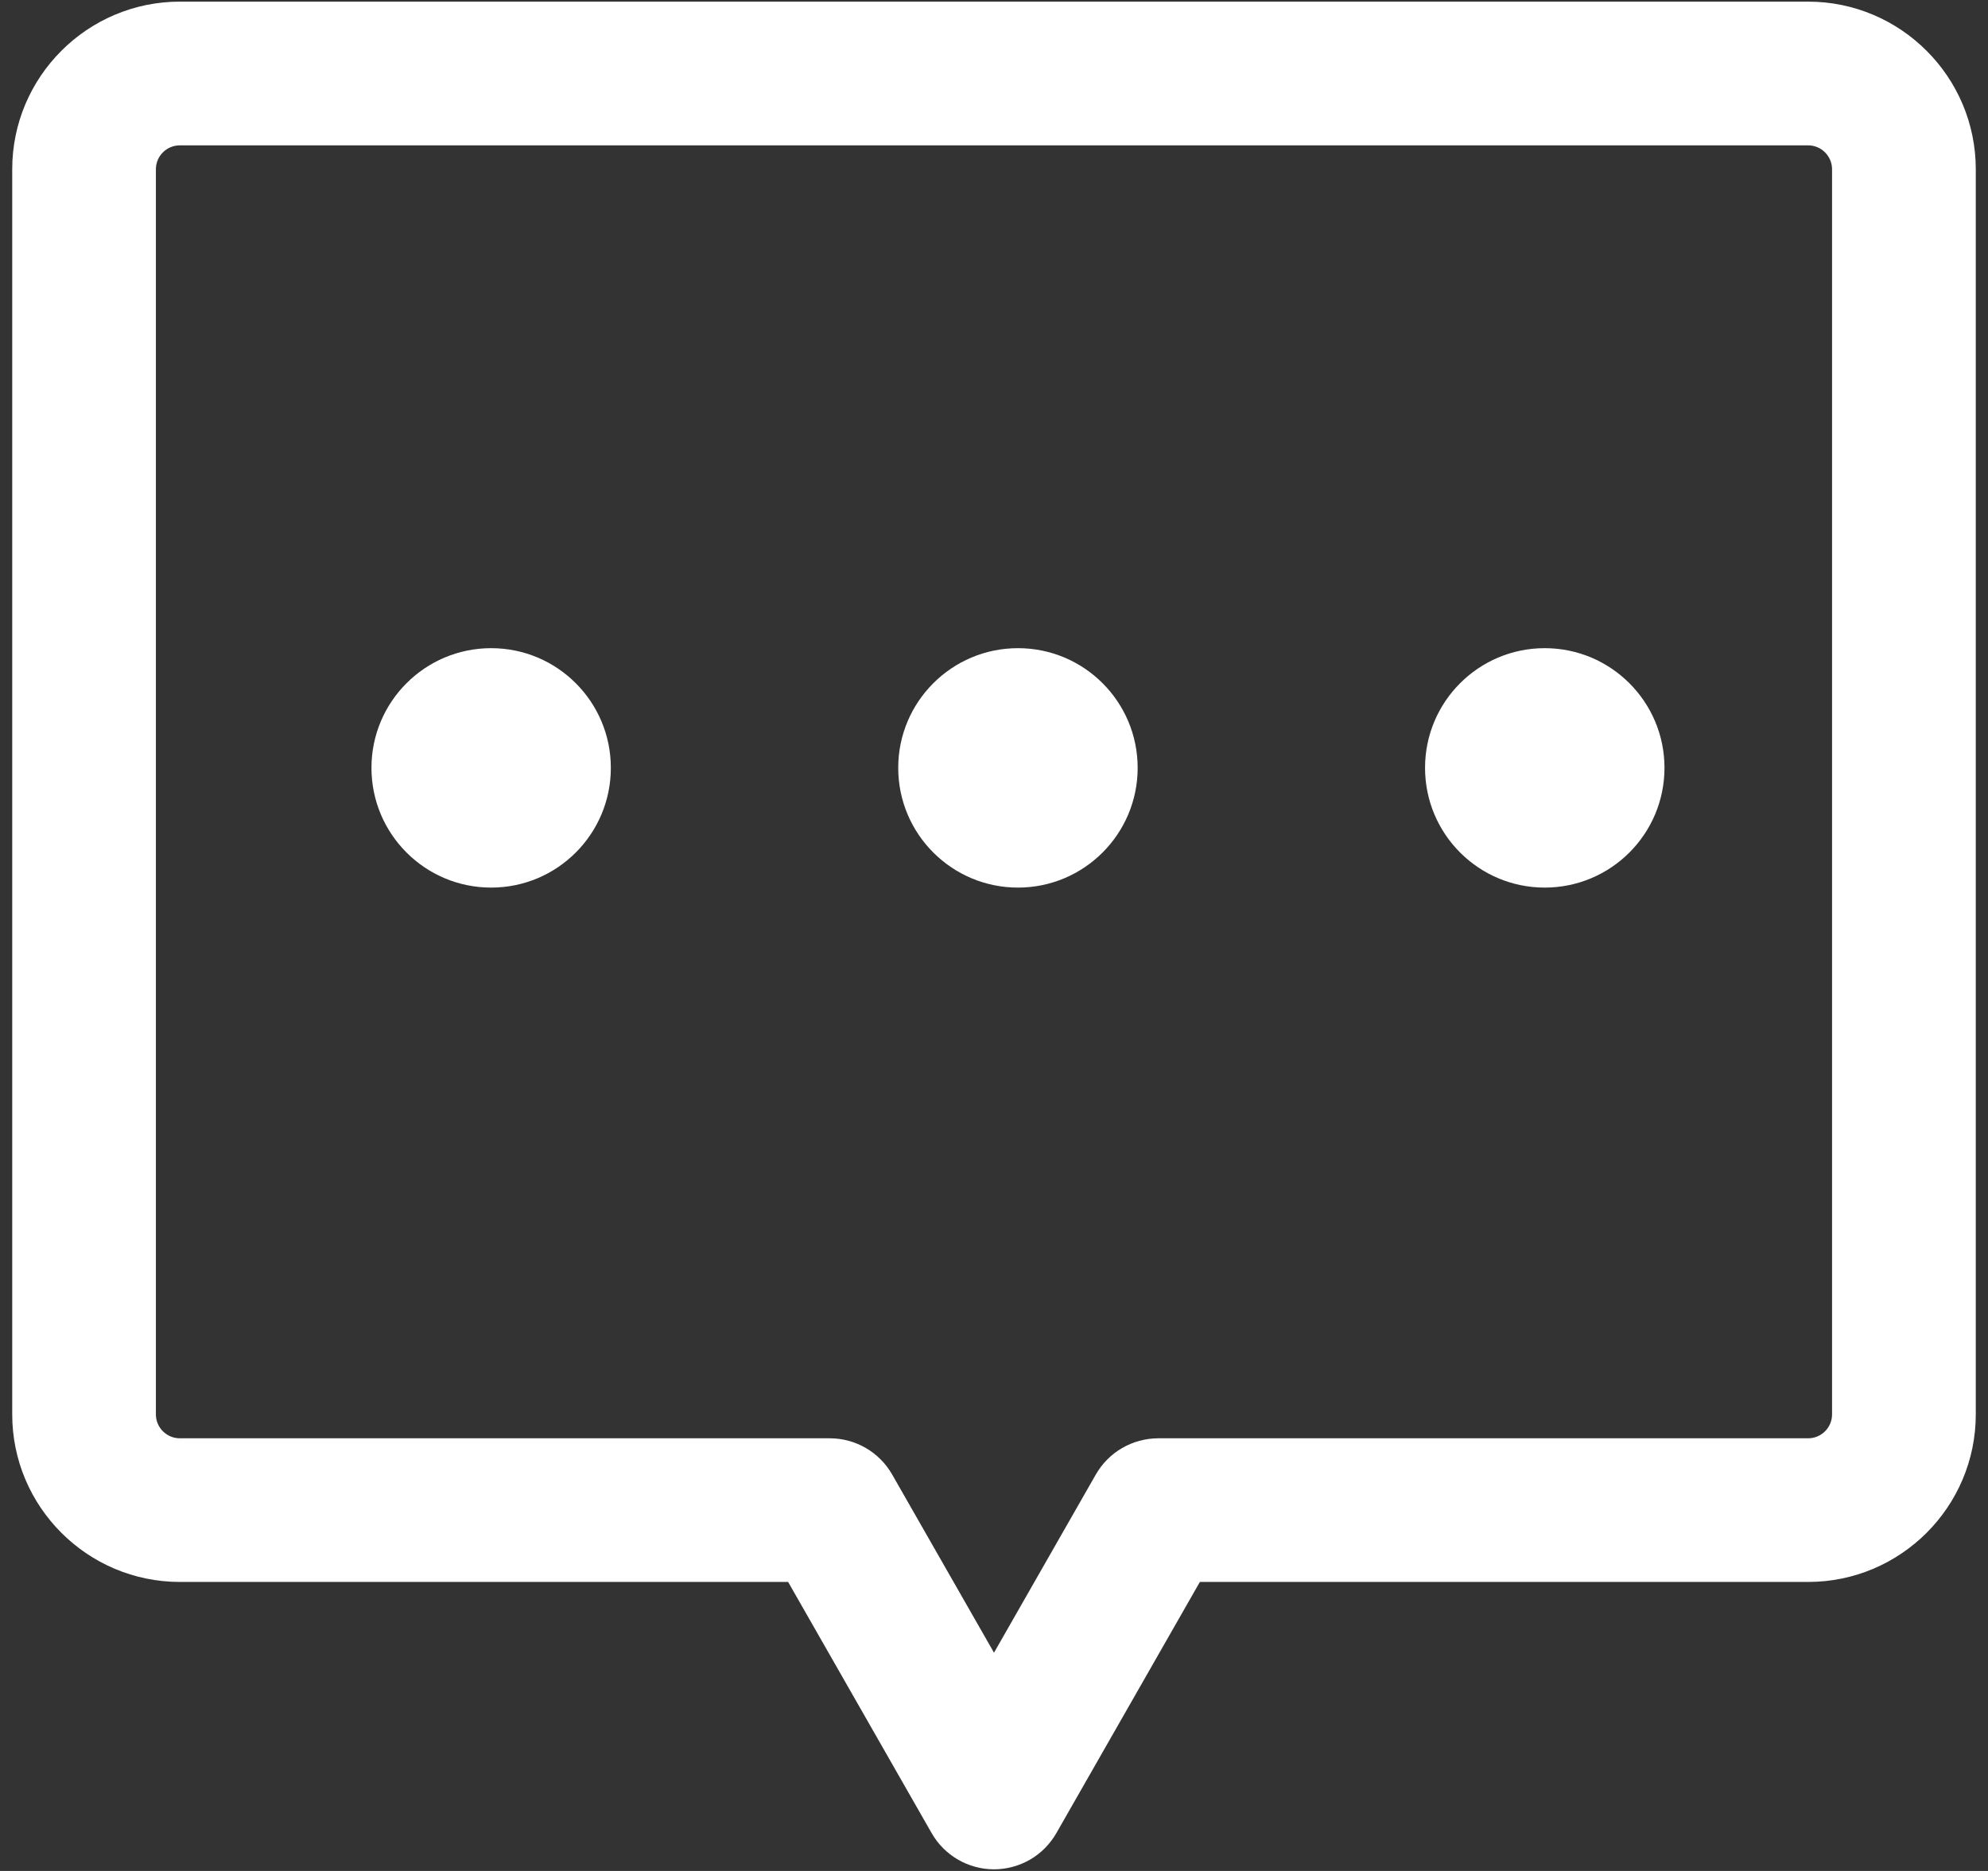
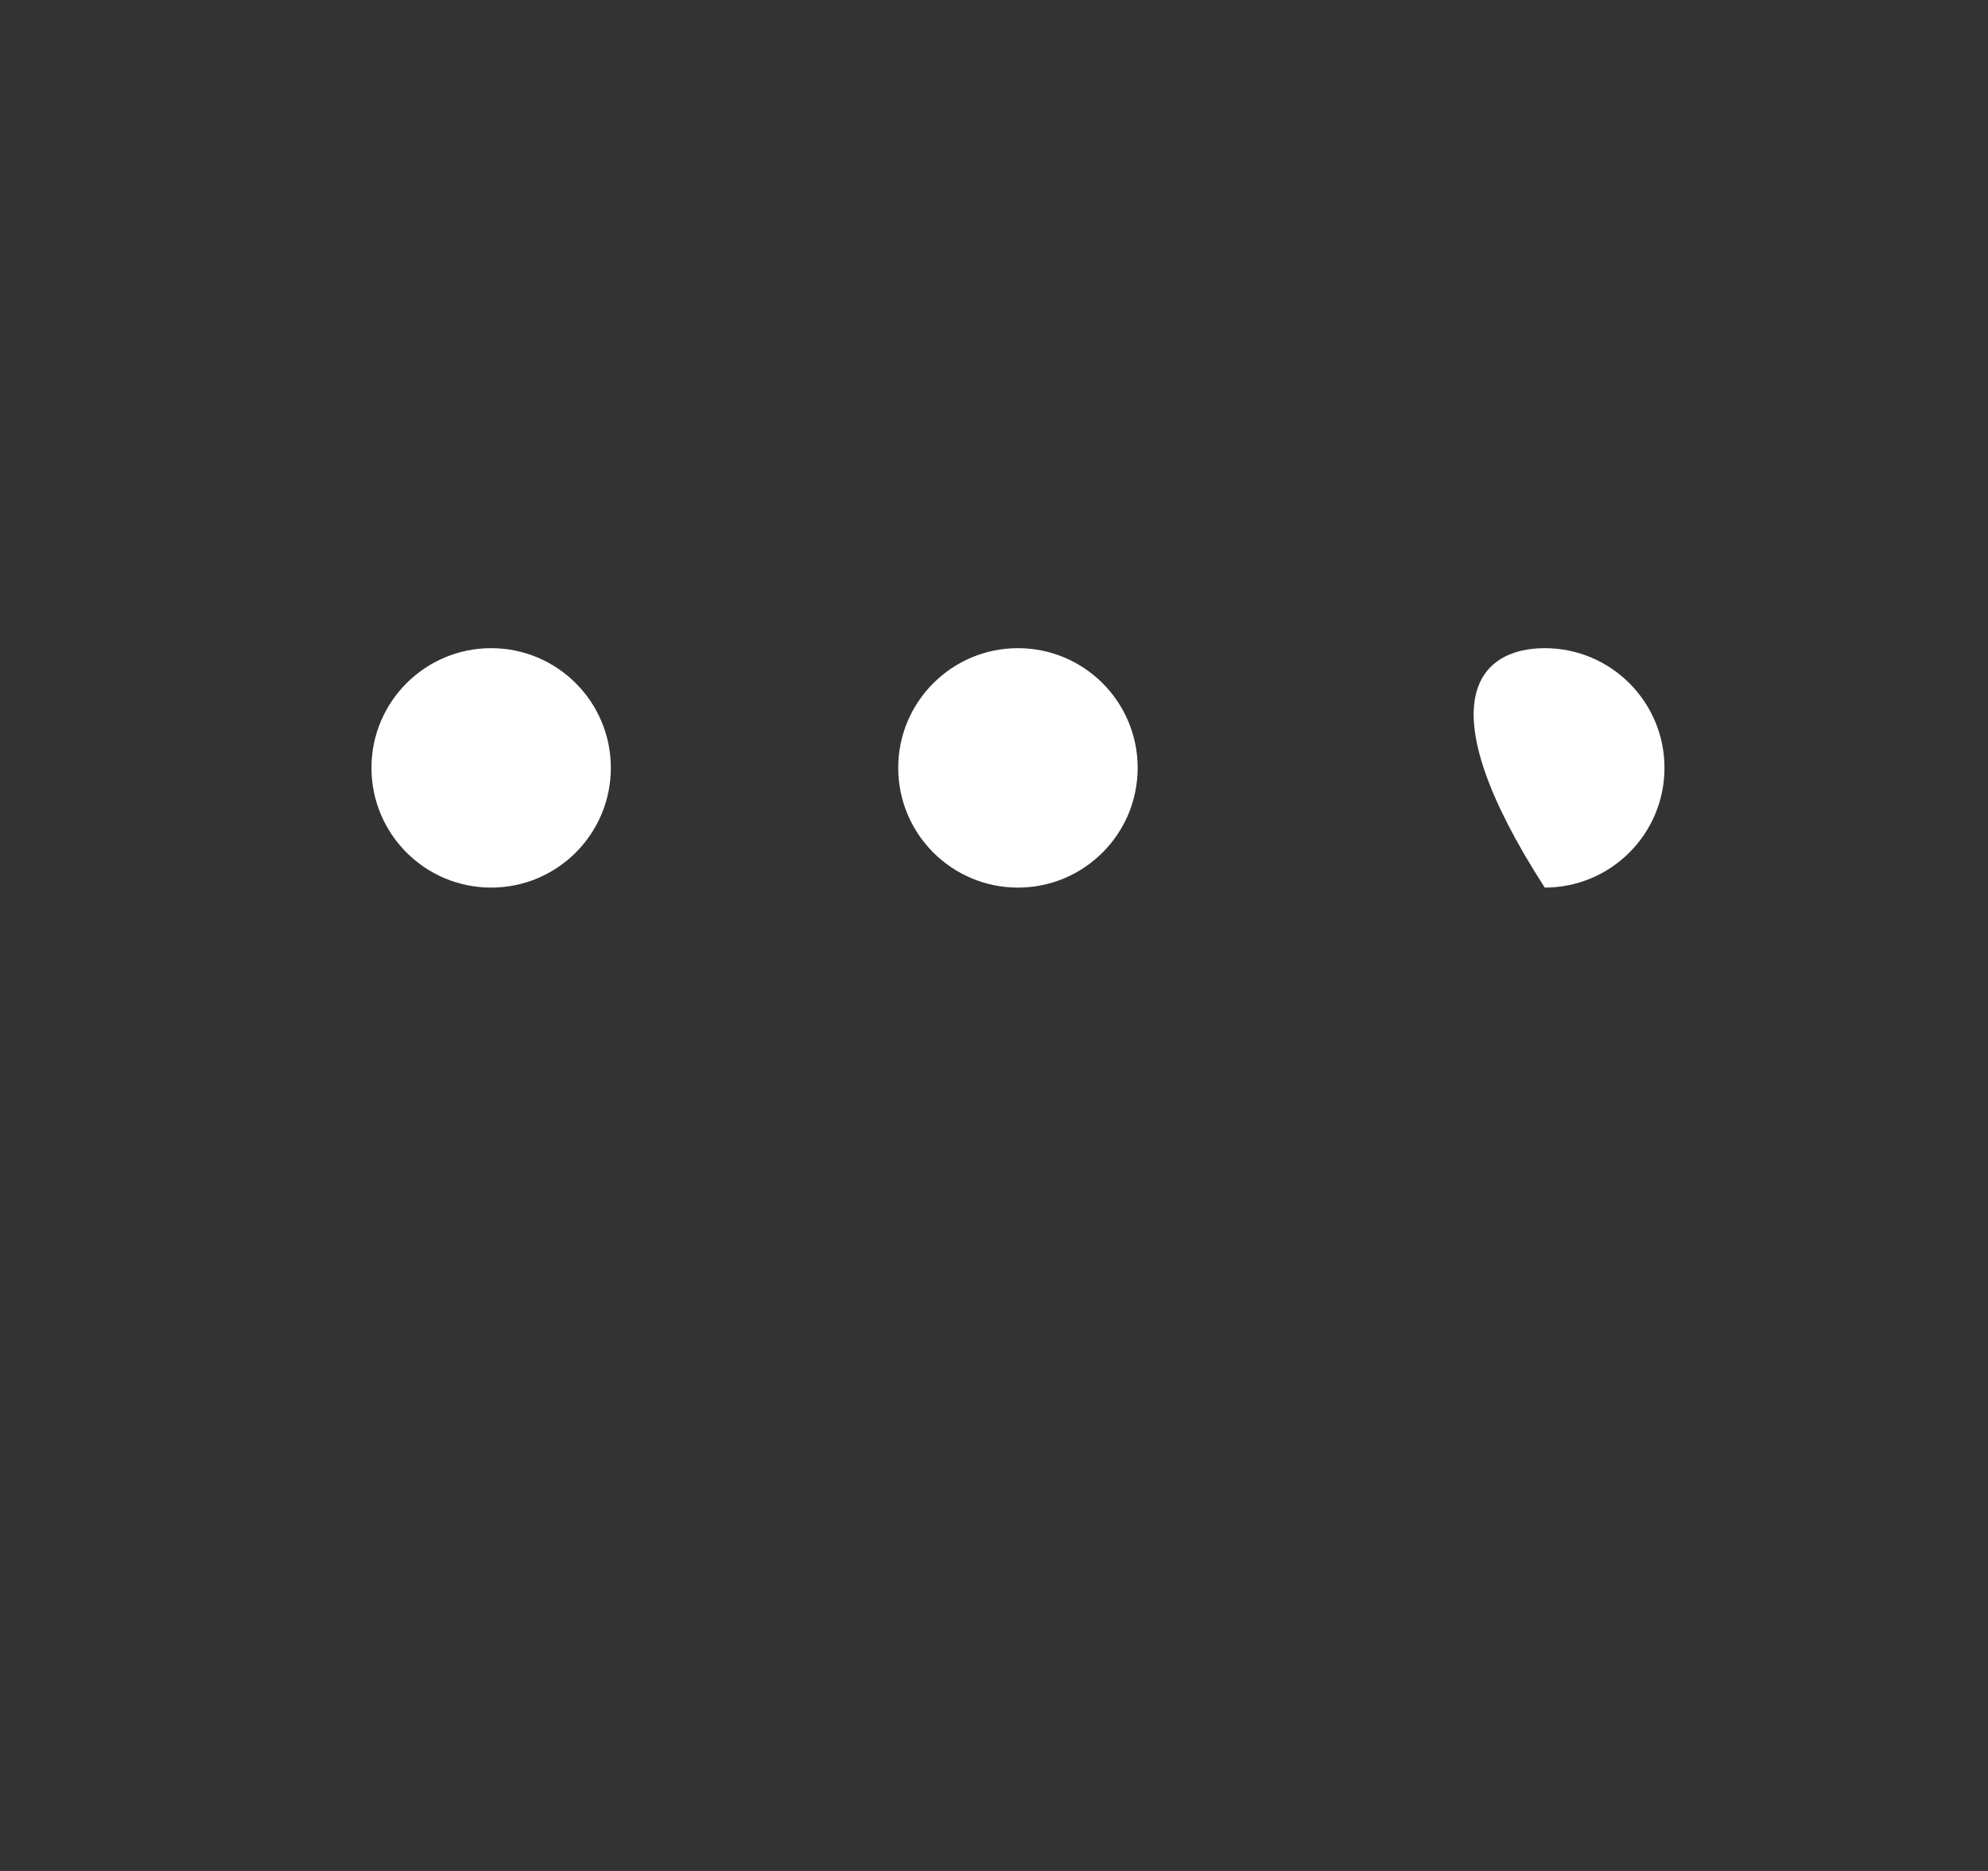
<svg xmlns="http://www.w3.org/2000/svg" width="34" height="32" viewBox="0 0 34 32" fill="none">
  <rect x="0" y="0" width="34" height="32" fill="#333333" stroke="none" />
-   <path d="M8.4 11.086C9.531 11.086 10.447 12.003 10.447 13.133C10.447 14.264 9.531 15.181 8.4 15.181C7.269 15.181 6.353 14.264 6.353 13.133C6.353 12.003 7.269 11.086 8.4 11.086ZM17.41 11.086C18.541 11.086 19.457 12.003 19.457 13.133C19.457 14.264 18.54 15.181 17.41 15.181C16.279 15.181 15.362 14.264 15.362 13.133C15.362 12.003 16.279 11.086 17.41 11.086ZM26.419 11.086C27.55 11.086 28.467 12.003 28.467 13.133C28.467 14.264 27.55 15.181 26.419 15.181C25.288 15.181 24.372 14.264 24.372 13.133C24.372 12.003 25.288 11.086 26.419 11.086Z" fill="white" />
-   <path d="M17 31.972C16.559 31.972 16.152 31.735 15.933 31.352L13.479 27.057H3.076C1.495 27.057 0.209 25.771 0.209 24.191V2.895C0.209 1.315 1.495 0.028 3.076 0.028H30.924C32.504 0.028 33.791 1.314 33.791 2.895V24.191C33.791 25.771 32.505 27.057 30.924 27.057H20.521L18.067 31.352C17.959 31.541 17.804 31.697 17.617 31.806C17.429 31.914 17.216 31.972 17 31.972ZM3.076 2.486C2.85 2.486 2.666 2.669 2.666 2.895V24.191C2.666 24.416 2.85 24.6 3.076 24.6H14.191C14.632 24.6 15.039 24.836 15.258 25.219L17 28.267L18.741 25.22C18.849 25.032 19.004 24.875 19.191 24.767C19.378 24.658 19.591 24.601 19.808 24.6H30.924C31.149 24.6 31.333 24.417 31.333 24.191V2.896C31.333 2.67 31.149 2.486 30.924 2.486H3.076V2.486Z" fill="white" />
+   <path d="M8.4 11.086C9.531 11.086 10.447 12.003 10.447 13.133C10.447 14.264 9.531 15.181 8.4 15.181C7.269 15.181 6.353 14.264 6.353 13.133C6.353 12.003 7.269 11.086 8.4 11.086ZM17.41 11.086C18.541 11.086 19.457 12.003 19.457 13.133C19.457 14.264 18.54 15.181 17.41 15.181C16.279 15.181 15.362 14.264 15.362 13.133C15.362 12.003 16.279 11.086 17.41 11.086ZM26.419 11.086C27.55 11.086 28.467 12.003 28.467 13.133C28.467 14.264 27.55 15.181 26.419 15.181C24.372 12.003 25.288 11.086 26.419 11.086Z" fill="white" />
</svg>